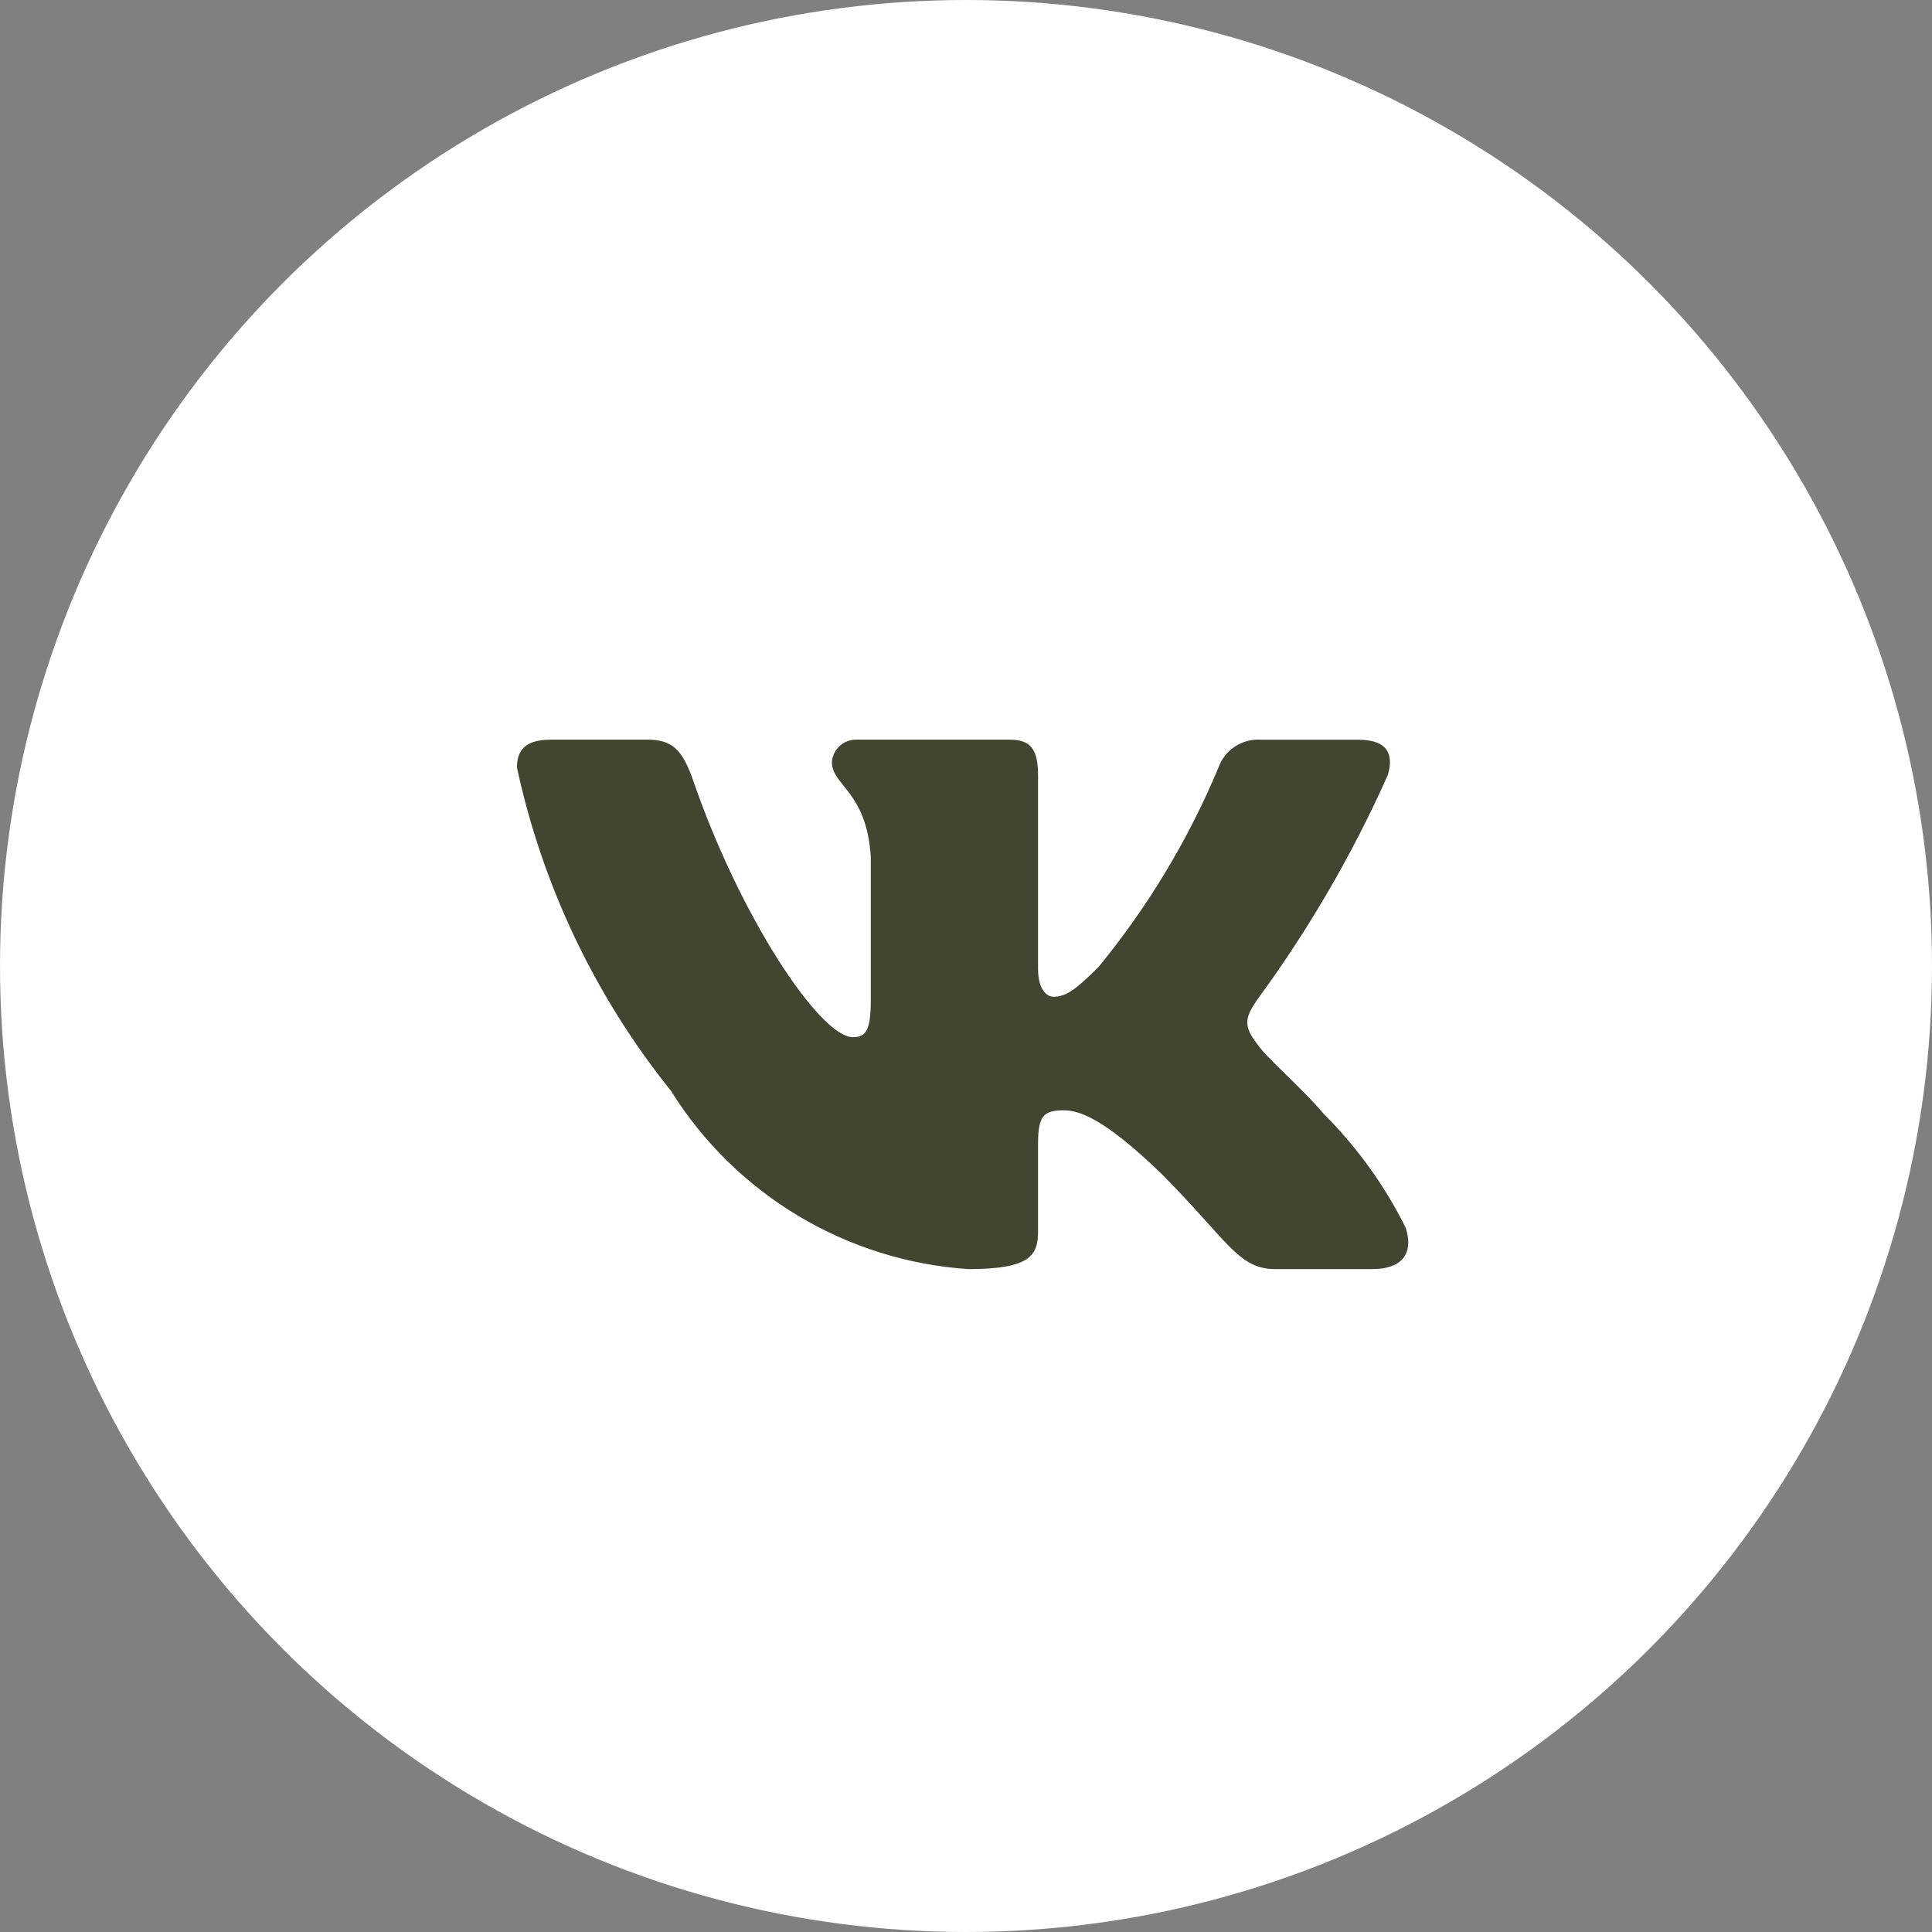
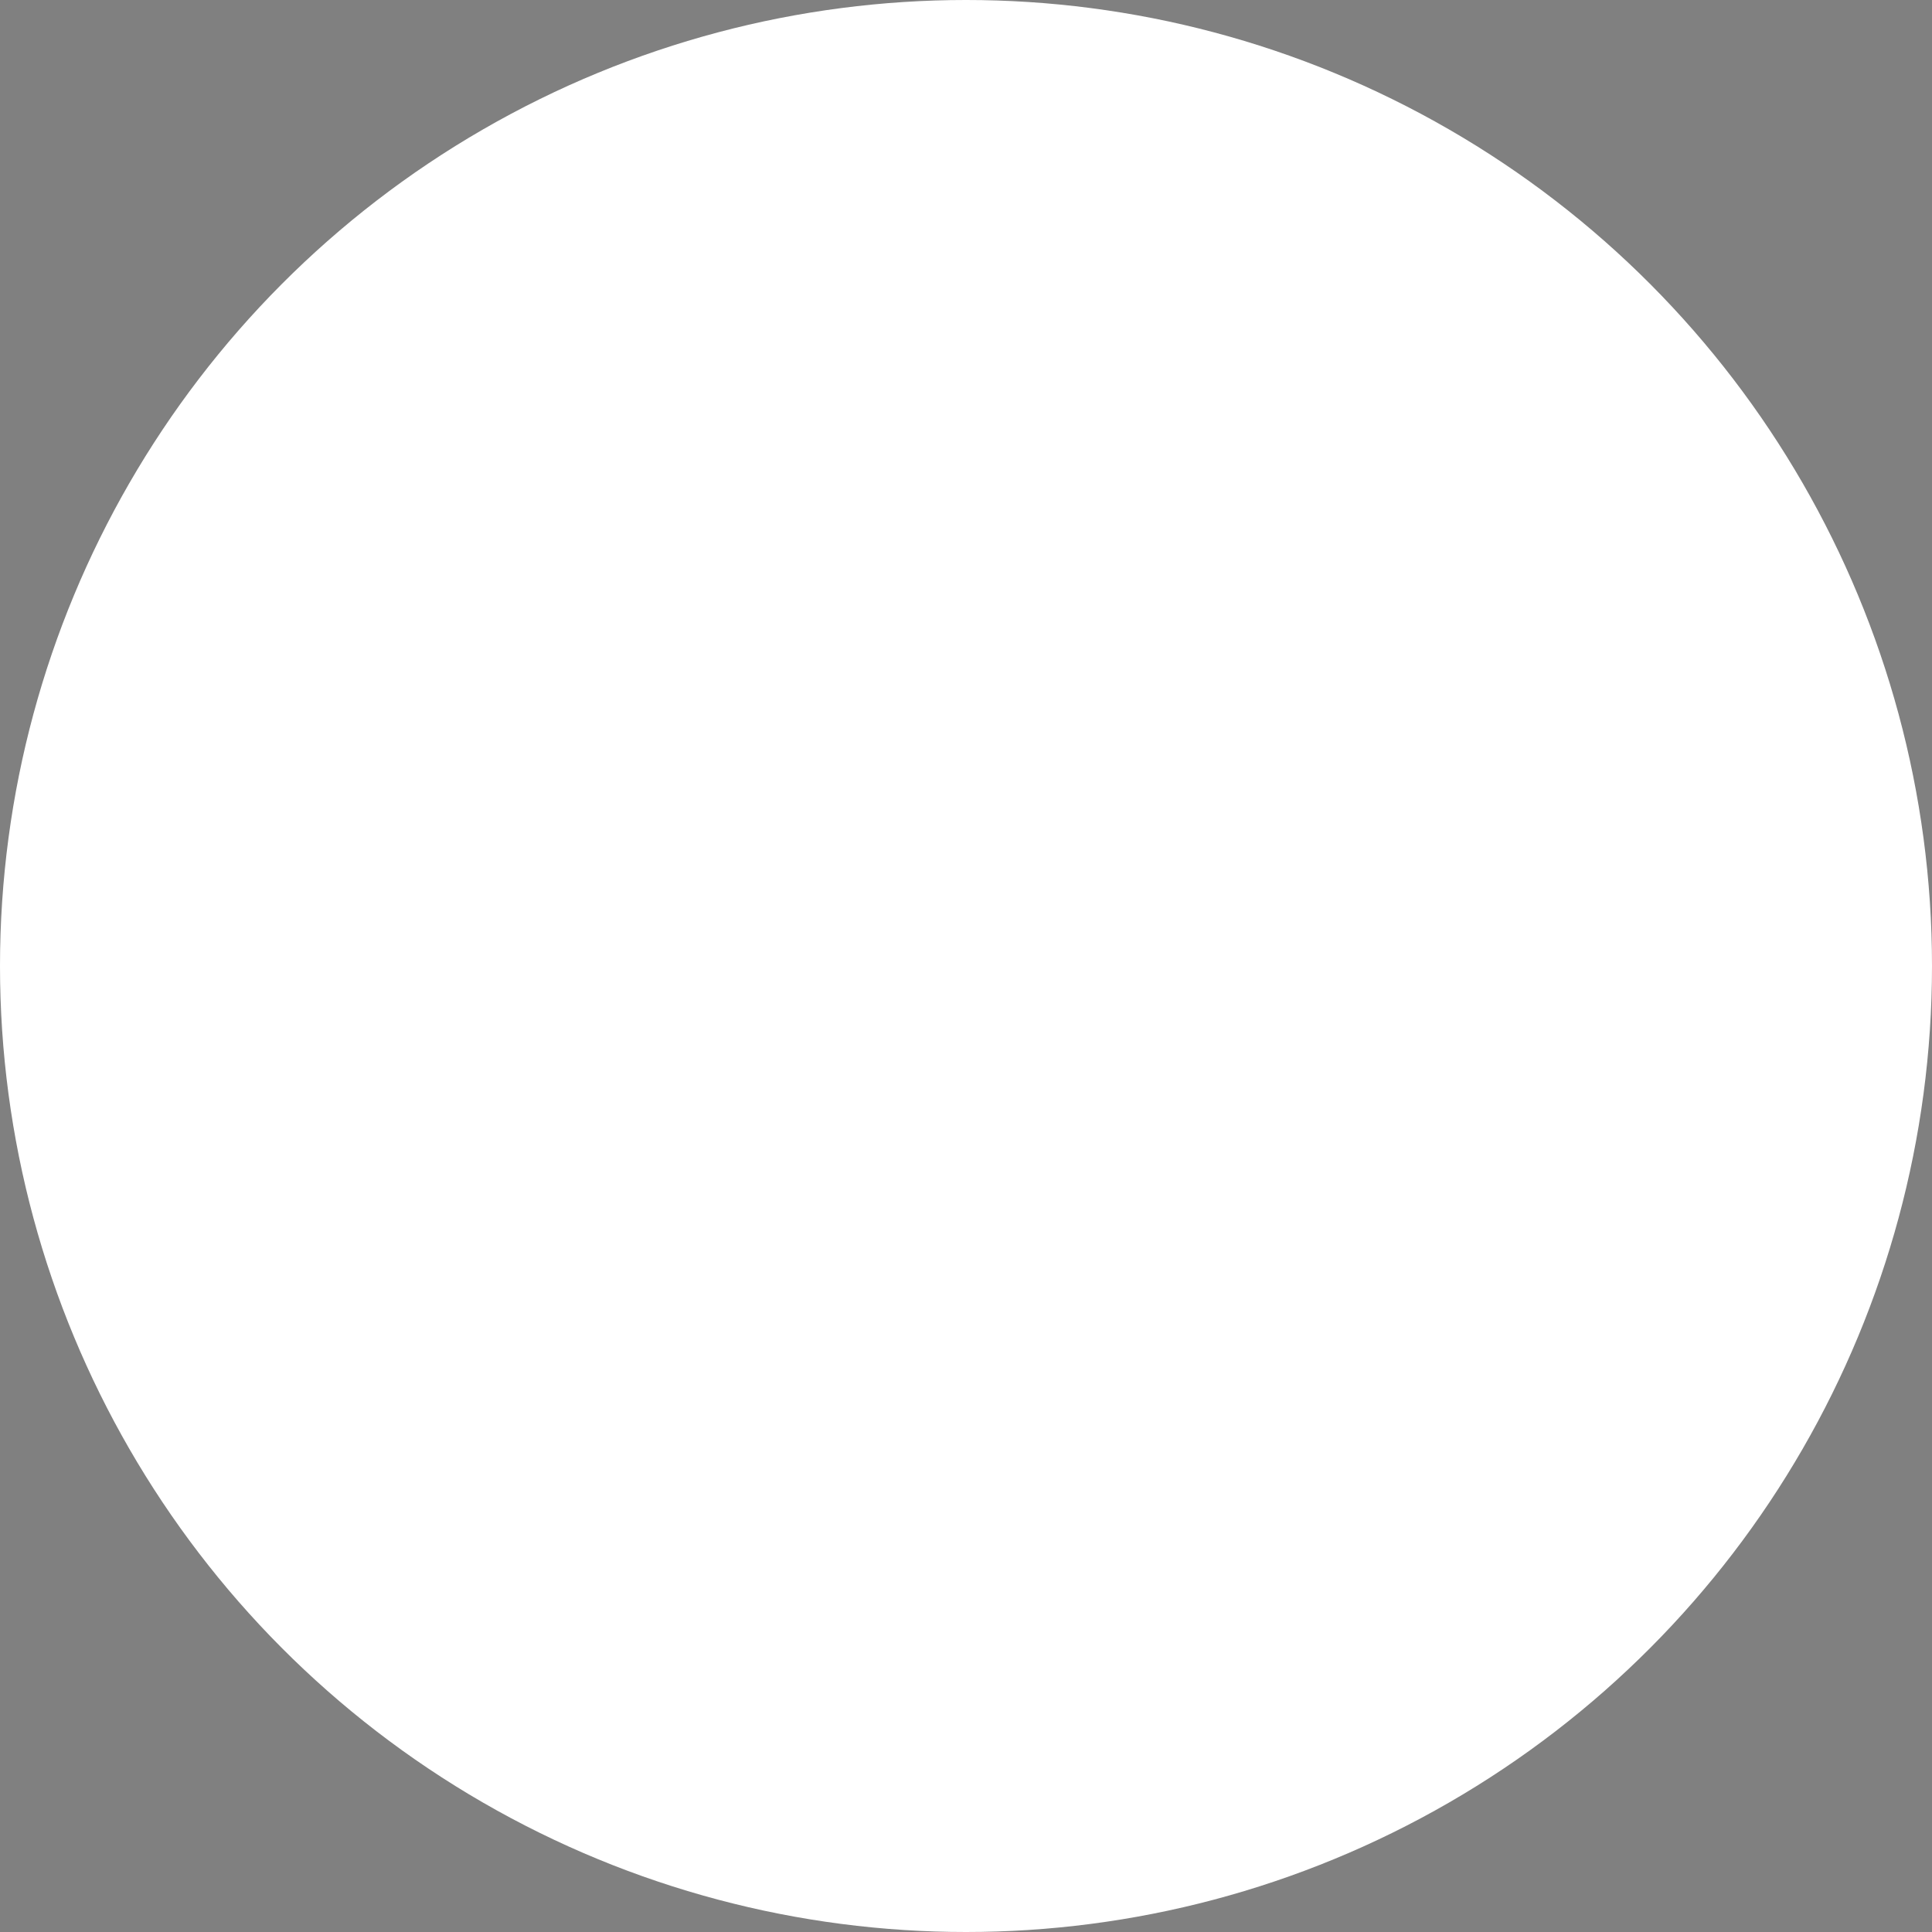
<svg xmlns="http://www.w3.org/2000/svg" width="64" height="64" viewBox="0 0 64 64" fill="none">
  <rect x="0" y="0" width="64" height="64" fill="#808080" stroke="none" />
  <circle cx="32" cy="32" r="32" fill="white" />
-   <path d="M45.464 42.04H42.231C41.009 42.04 40.64 41.05 38.449 38.857C36.533 37.011 35.724 36.781 35.24 36.781C34.57 36.781 34.387 36.965 34.387 37.888V40.795C34.387 41.581 34.132 42.041 32.078 42.041C30.085 41.907 28.153 41.302 26.439 40.275C24.727 39.248 23.282 37.829 22.225 36.134C19.716 33.01 17.97 29.344 17.125 25.427C17.125 24.942 17.309 24.503 18.233 24.503H21.463C22.293 24.503 22.592 24.873 22.918 25.727C24.486 30.343 27.162 34.357 28.249 34.357C28.665 34.357 28.846 34.173 28.846 33.135V28.381C28.709 26.212 27.557 26.029 27.557 25.244C27.572 25.037 27.667 24.844 27.821 24.705C27.976 24.567 28.179 24.494 28.386 24.503H33.463C34.158 24.503 34.387 24.849 34.387 25.679V32.096C34.387 32.789 34.685 33.019 34.894 33.019C35.311 33.019 35.631 32.789 36.395 32.027C38.031 30.03 39.368 27.807 40.364 25.425C40.465 25.139 40.658 24.894 40.912 24.728C41.166 24.561 41.468 24.483 41.771 24.505H45.002C45.971 24.505 46.177 24.989 45.971 25.68C44.795 28.313 43.341 30.812 41.633 33.135C41.285 33.666 41.146 33.942 41.633 34.566C41.953 35.05 43.087 35.996 43.848 36.896C44.955 38.001 45.875 39.279 46.57 40.678C46.848 41.58 46.386 42.04 45.464 42.04Z" fill="#424630" />
</svg>